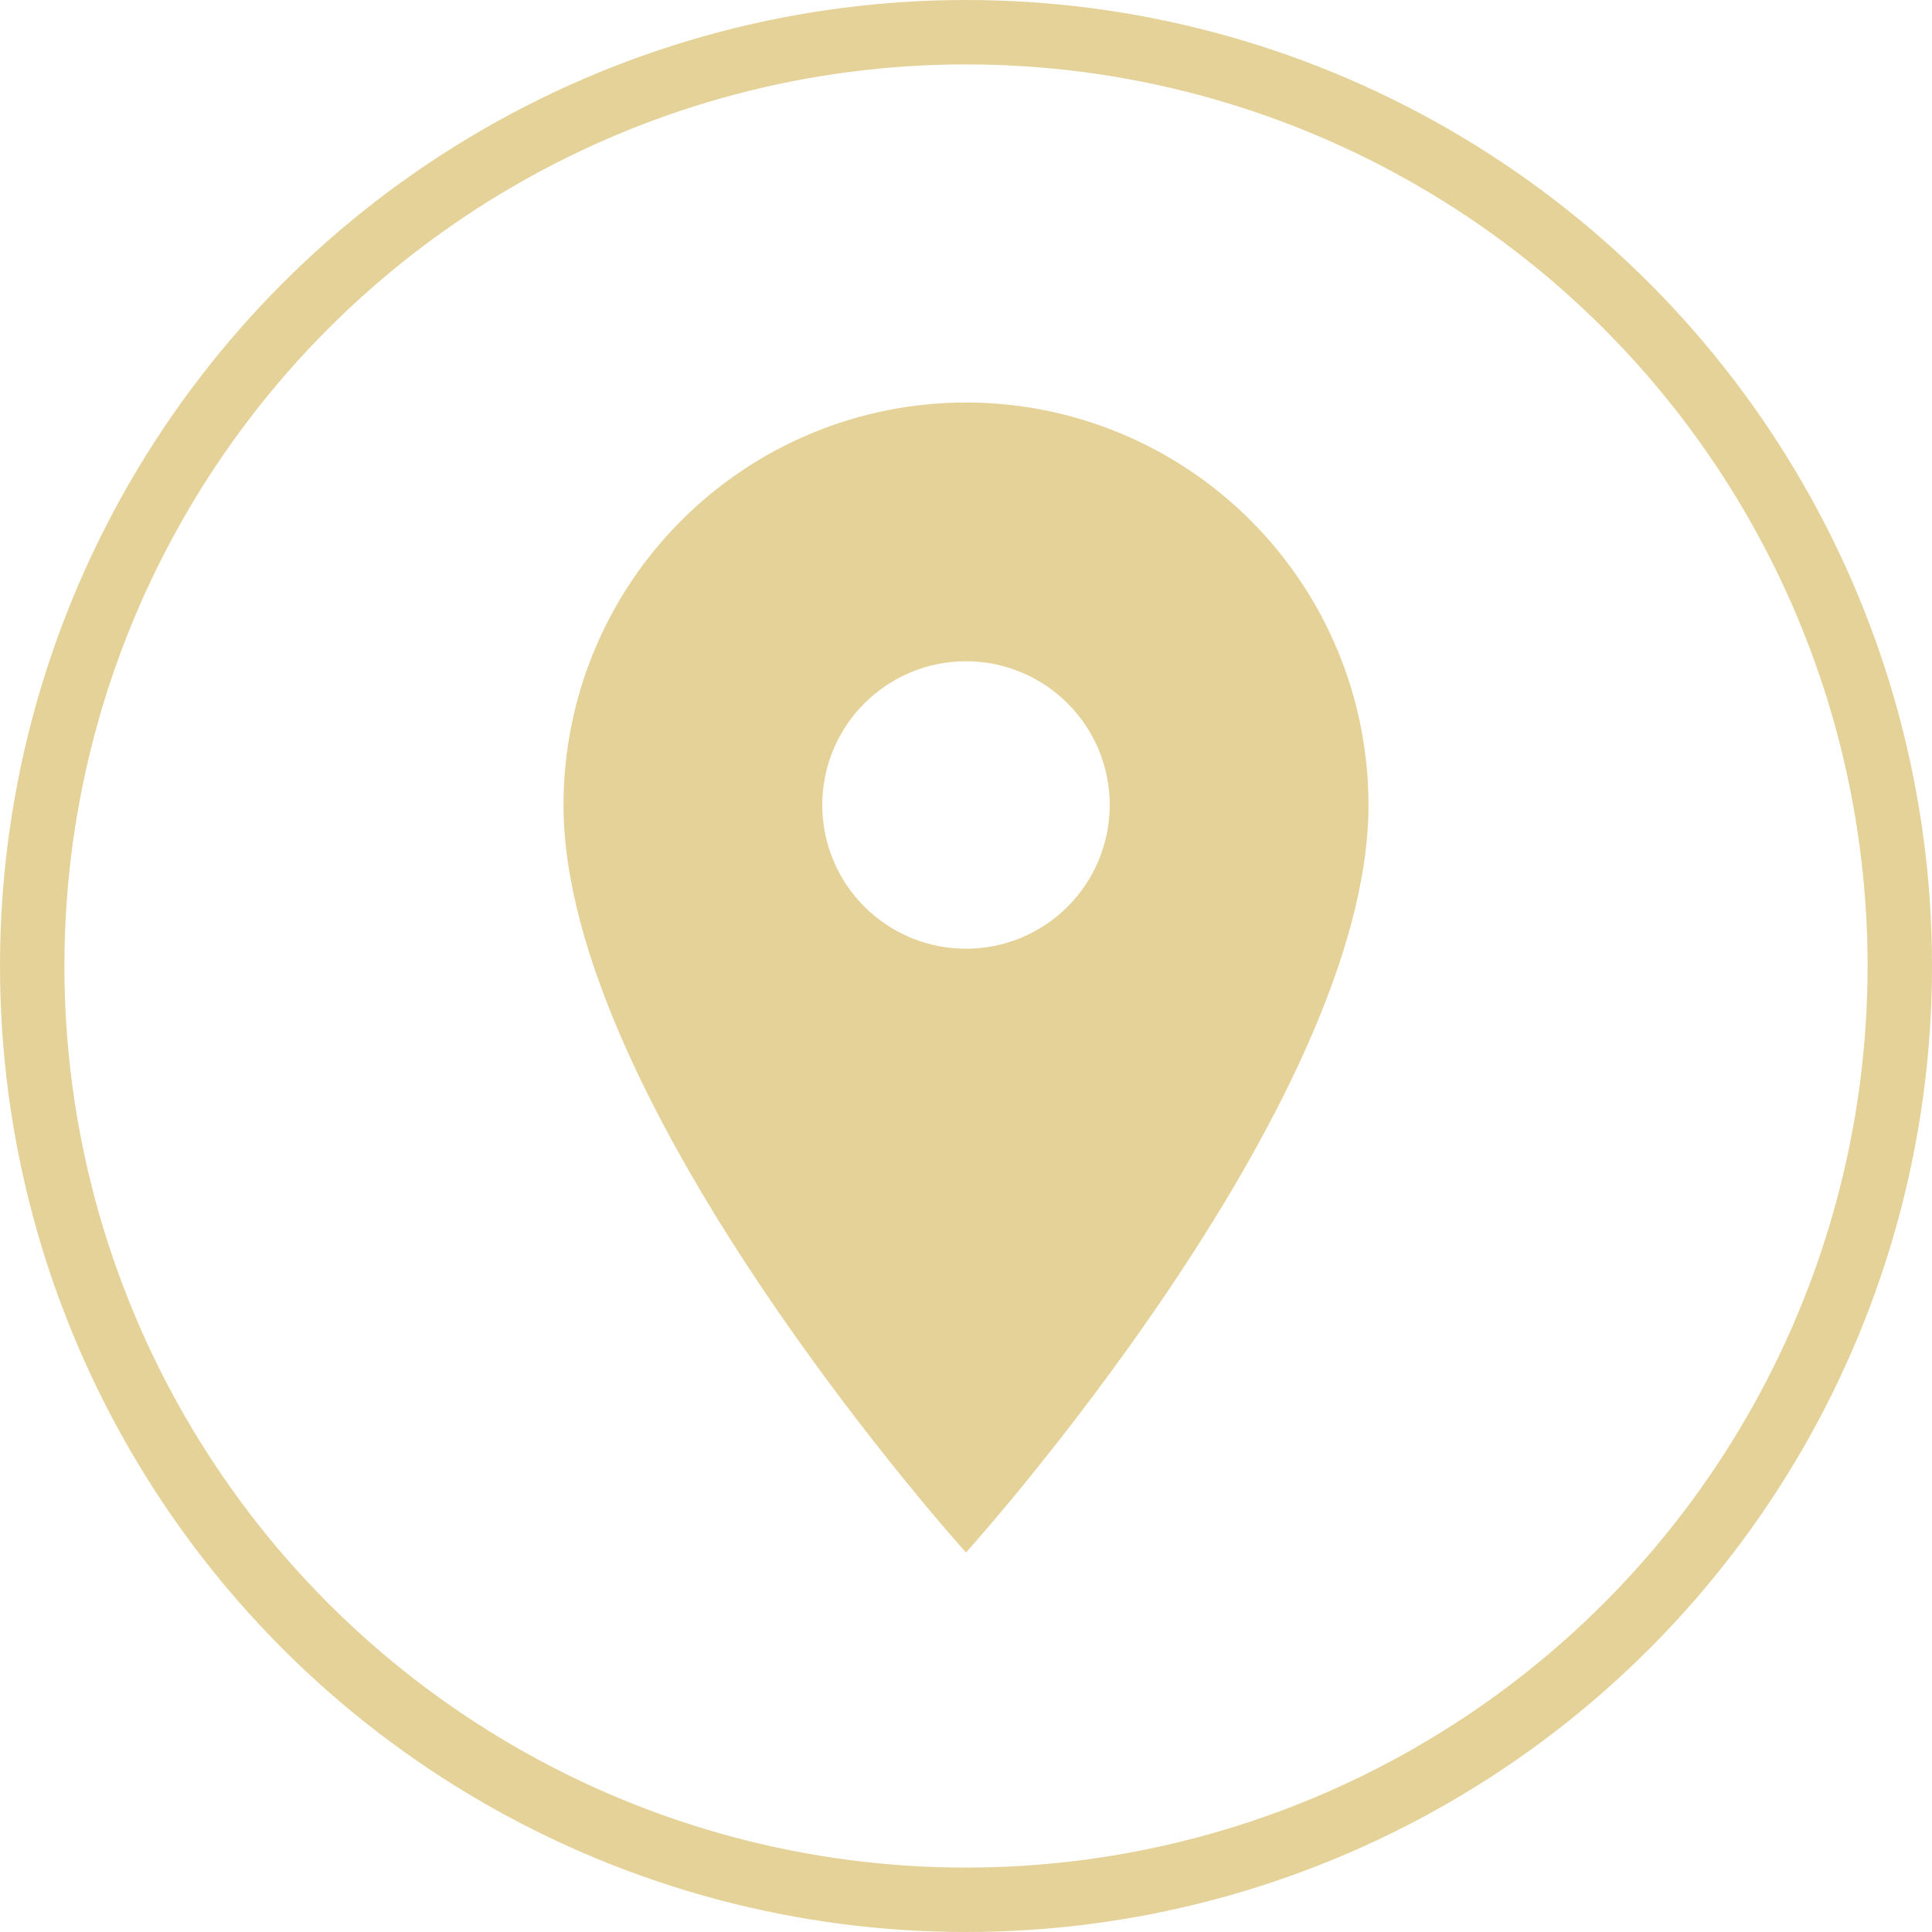
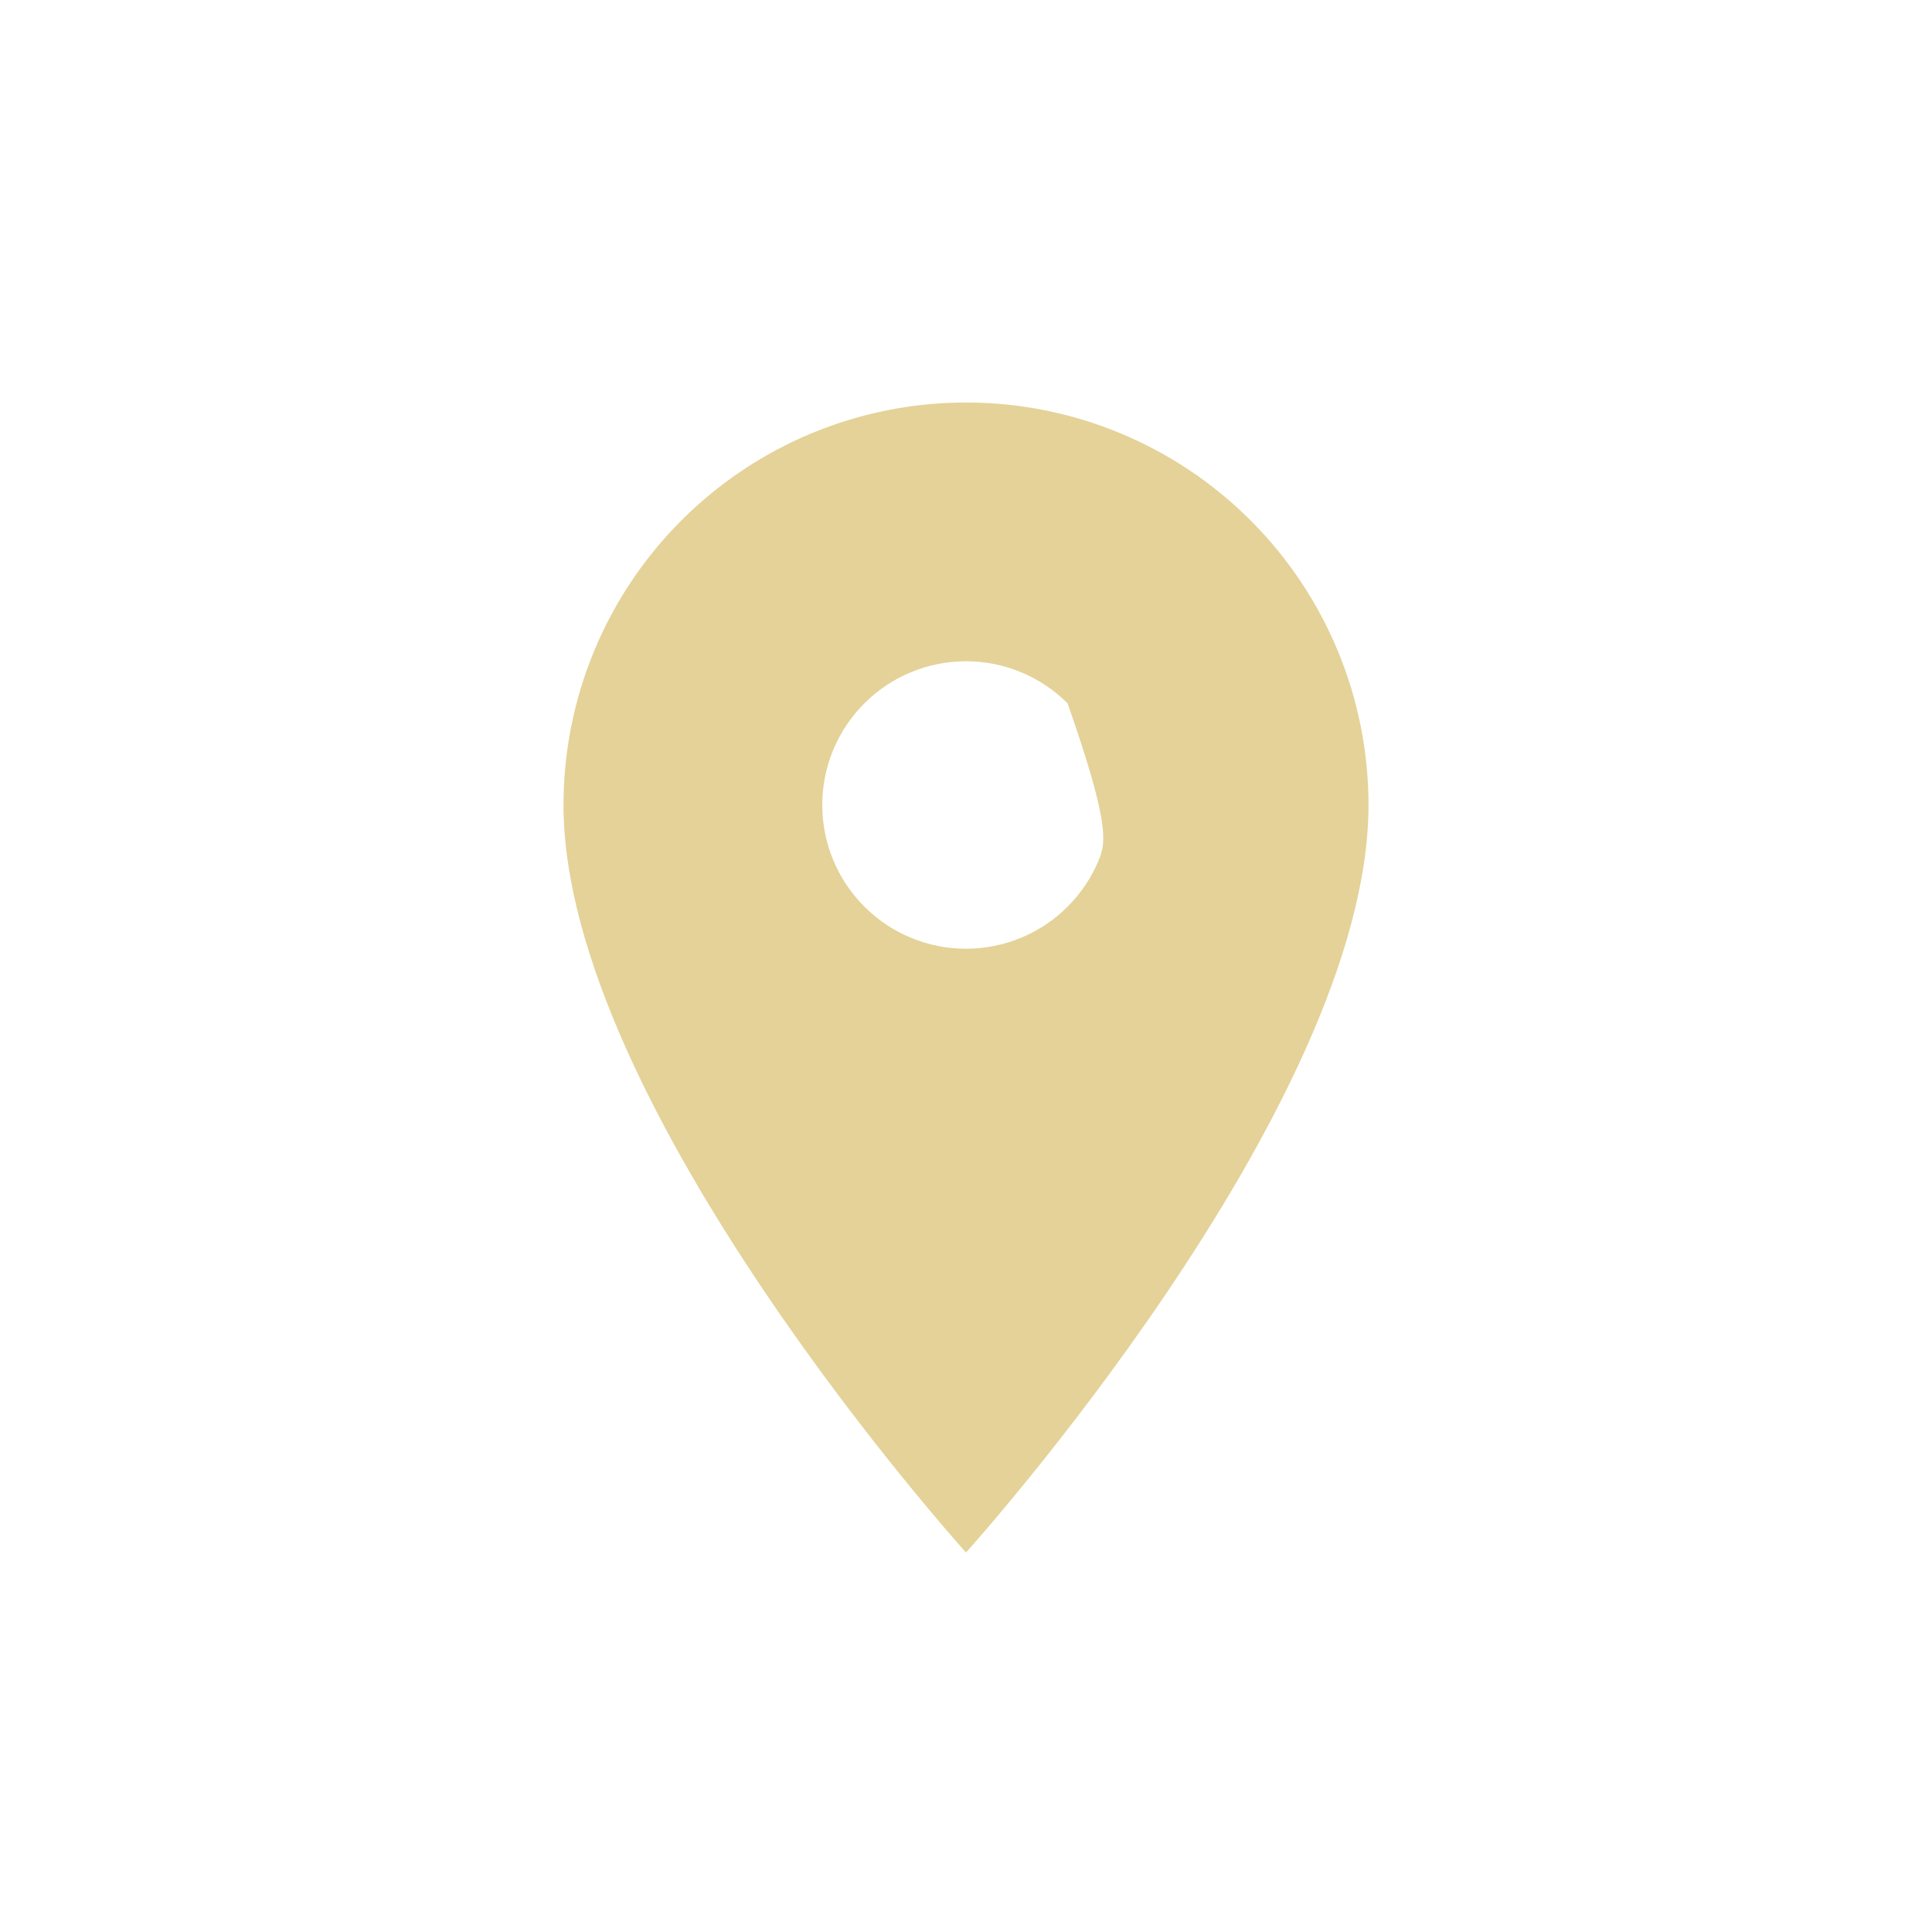
<svg xmlns="http://www.w3.org/2000/svg" width="30" height="30" viewBox="0 0 30 30" fill="none">
-   <circle cx="15" cy="15" r="14.5" stroke="#E4D298" />
-   <path d="M15 14.732C14.408 14.732 13.84 14.497 13.422 14.078C13.003 13.66 12.768 13.092 12.768 12.5C12.768 11.908 13.003 11.34 13.422 10.922C13.84 10.503 14.408 10.268 15 10.268C15.592 10.268 16.16 10.503 16.578 10.922C16.997 11.34 17.232 11.908 17.232 12.5C17.232 12.793 17.174 13.083 17.062 13.354C16.95 13.625 16.786 13.871 16.578 14.078C16.371 14.286 16.125 14.45 15.854 14.562C15.583 14.674 15.293 14.732 15 14.732ZM15 6.25C13.342 6.25 11.753 6.908 10.581 8.081C9.408 9.253 8.75 10.842 8.75 12.5C8.75 17.188 15 24.107 15 24.107C15 24.107 21.25 17.188 21.25 12.5C21.25 10.842 20.591 9.253 19.419 8.081C18.247 6.908 16.658 6.25 15 6.25Z" fill="#E4D298" />
+   <path d="M15 14.732C14.408 14.732 13.84 14.497 13.422 14.078C13.003 13.66 12.768 13.092 12.768 12.5C12.768 11.908 13.003 11.34 13.422 10.922C13.84 10.503 14.408 10.268 15 10.268C15.592 10.268 16.16 10.503 16.578 10.922C17.232 12.793 17.174 13.083 17.062 13.354C16.95 13.625 16.786 13.871 16.578 14.078C16.371 14.286 16.125 14.45 15.854 14.562C15.583 14.674 15.293 14.732 15 14.732ZM15 6.25C13.342 6.25 11.753 6.908 10.581 8.081C9.408 9.253 8.75 10.842 8.75 12.5C8.75 17.188 15 24.107 15 24.107C15 24.107 21.25 17.188 21.25 12.5C21.25 10.842 20.591 9.253 19.419 8.081C18.247 6.908 16.658 6.25 15 6.25Z" fill="#E4D298" />
</svg>